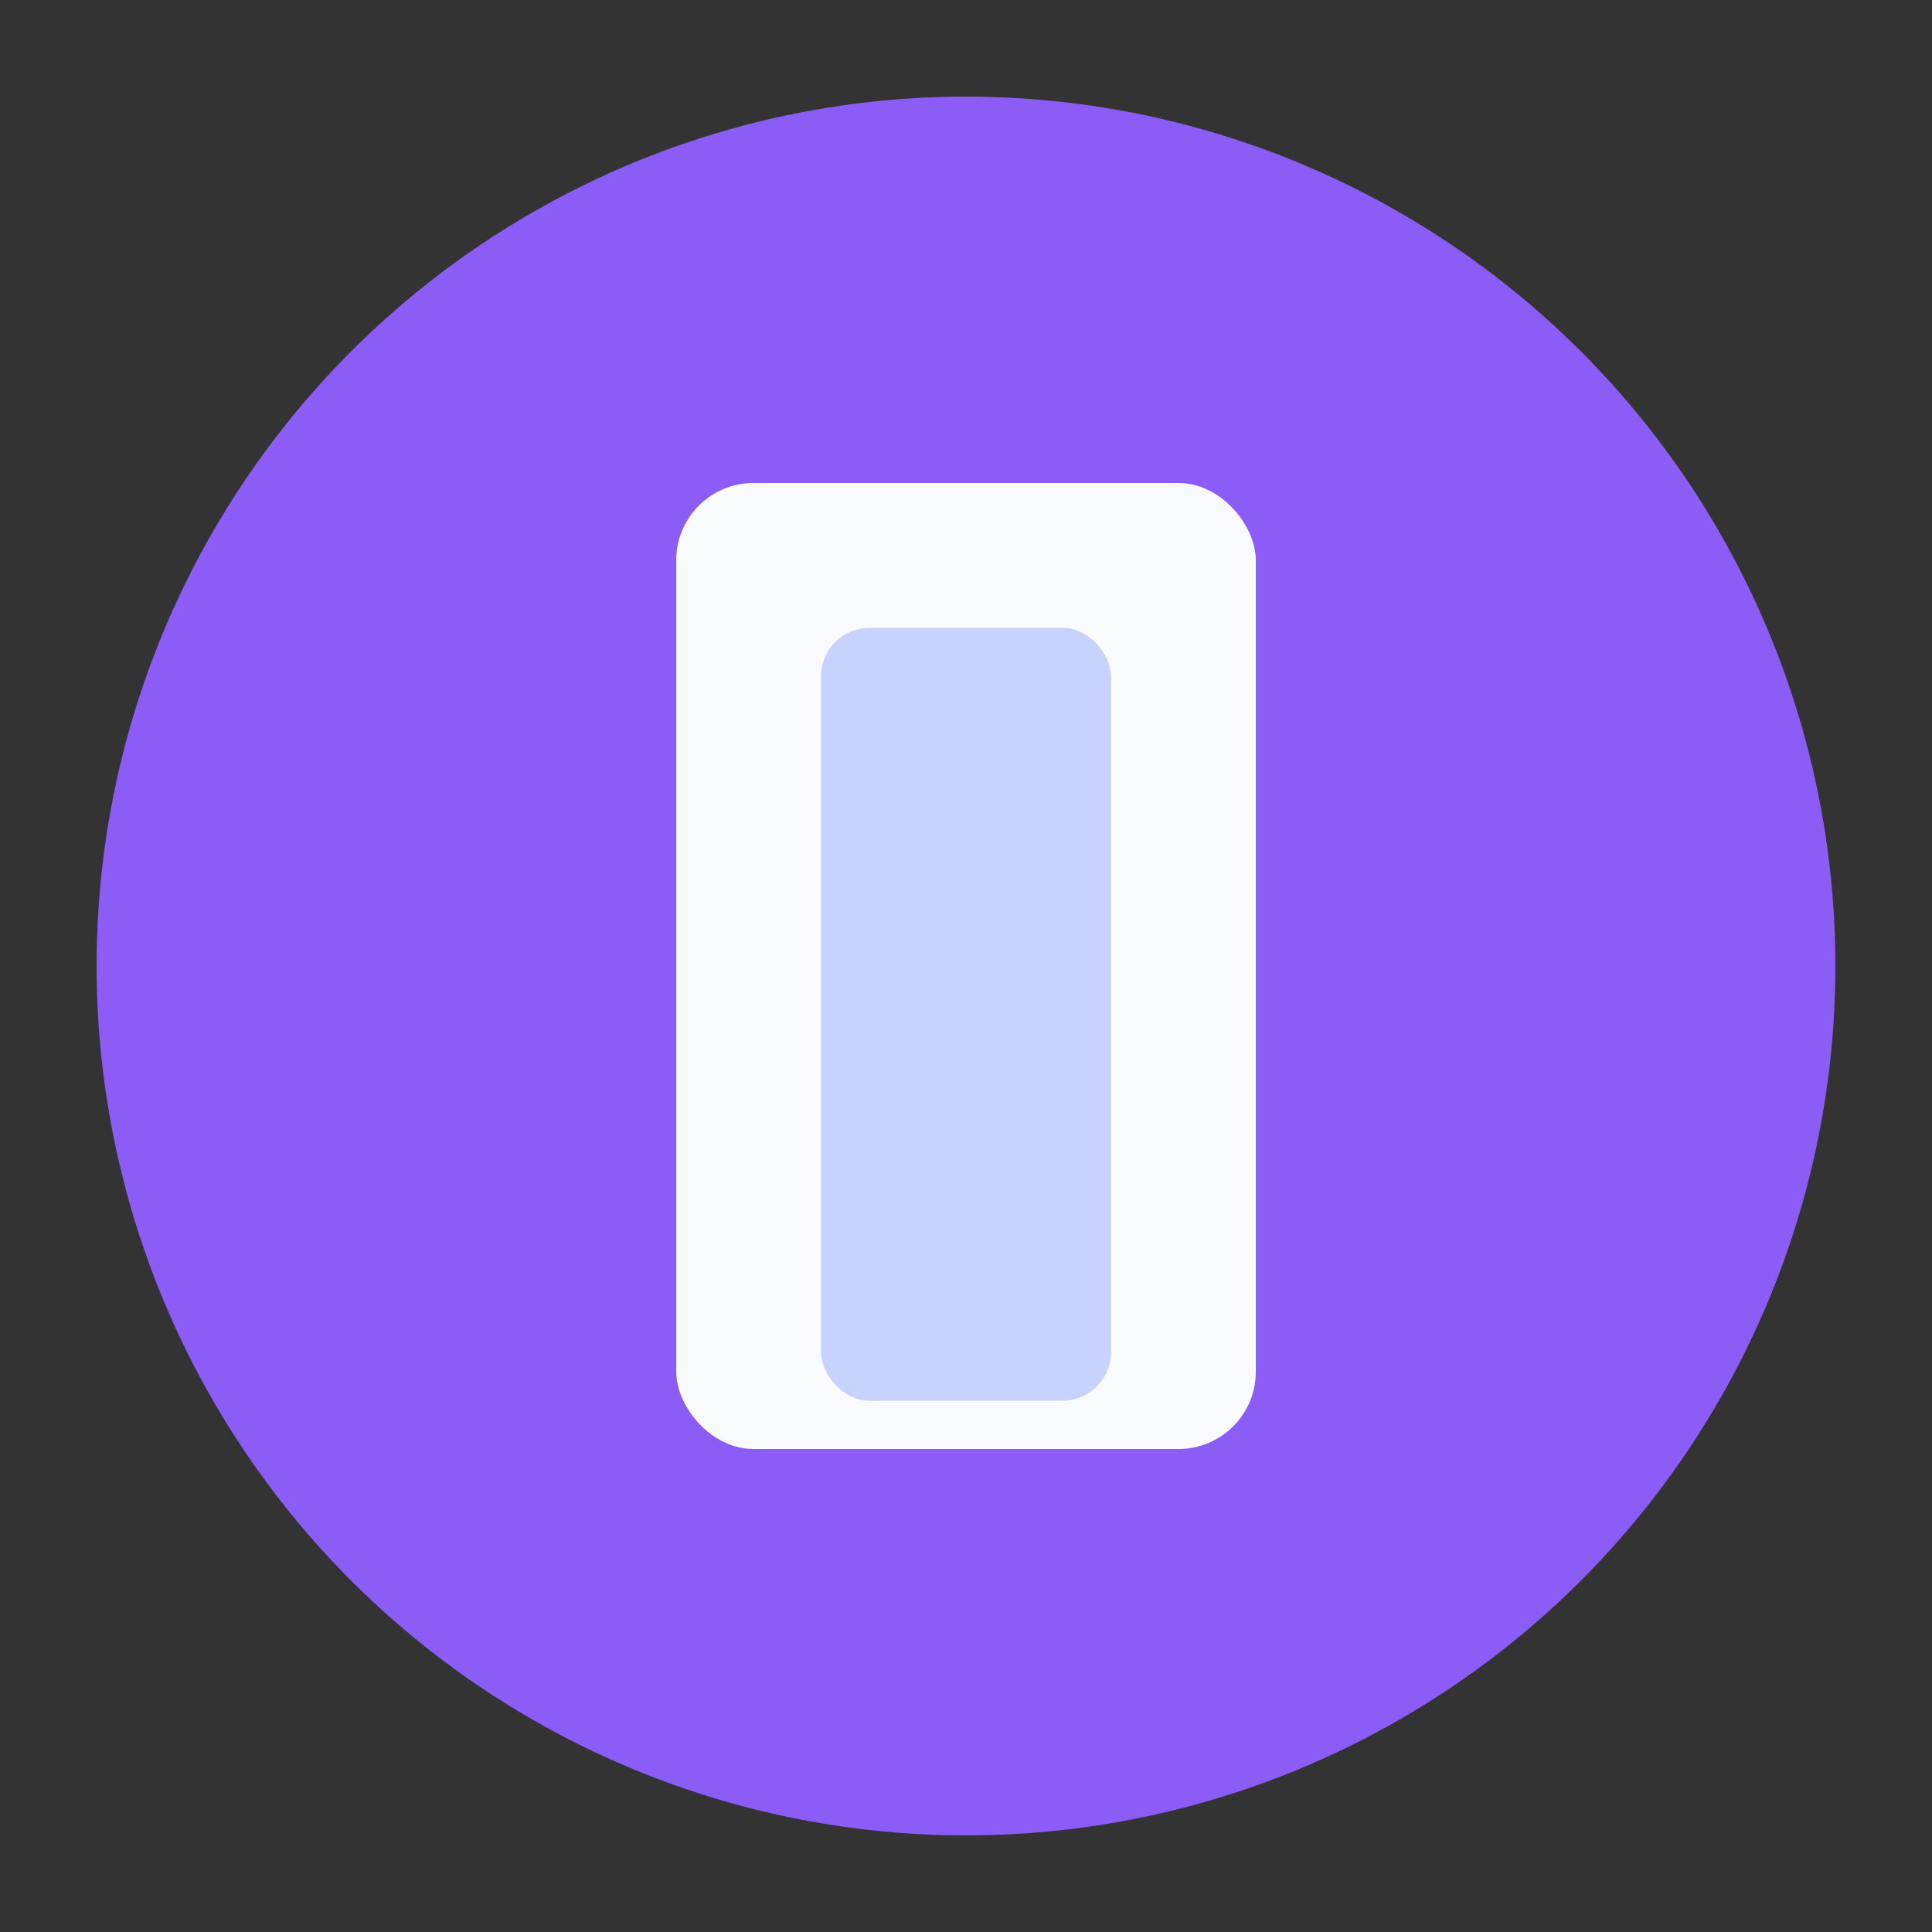
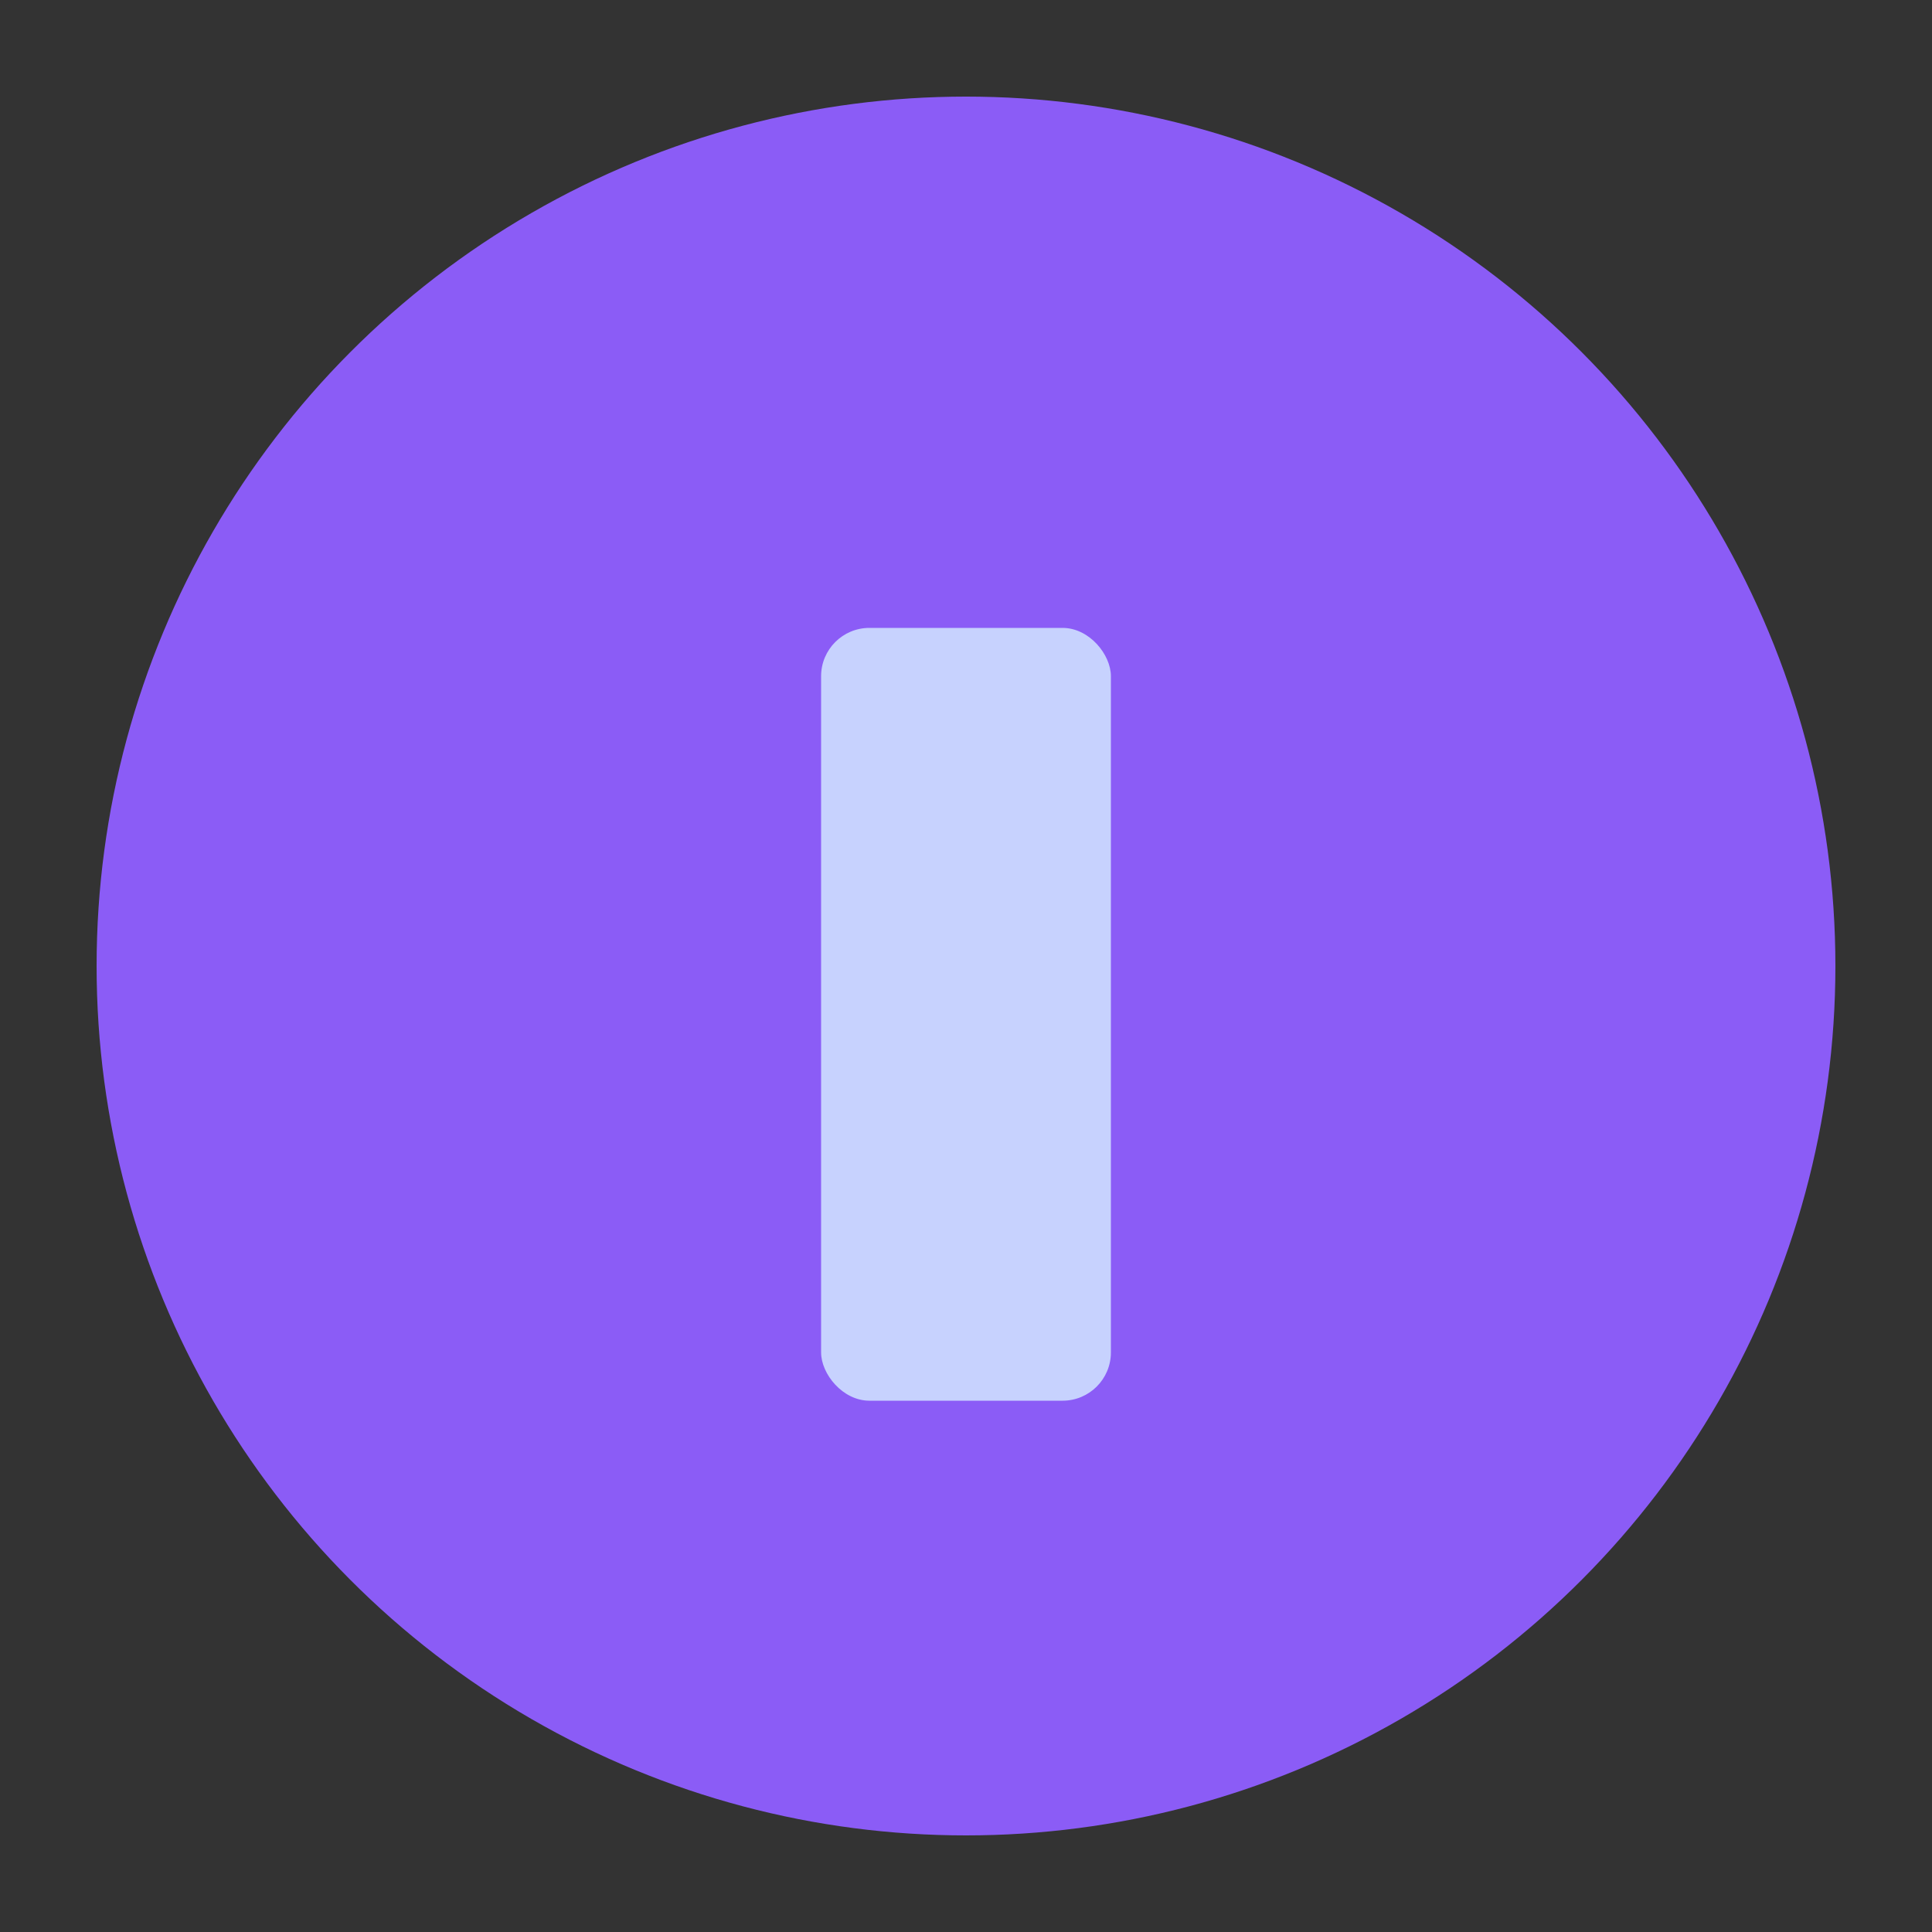
<svg xmlns="http://www.w3.org/2000/svg" viewBox="0 0 200 200" width="200" height="200">
  <rect x="0" y="0" width="200" height="200" fill="#333333" stroke="none" />
  <circle cx="100" cy="100" r="90" fill="#8b5cf6" />
-   <rect x="70" y="50" width="60" height="100" rx="8" ry="8" fill="#f9fafb" />
  <rect x="85" y="65" width="30" height="80" rx="5" ry="5" fill="#c7d2fe" />
</svg>